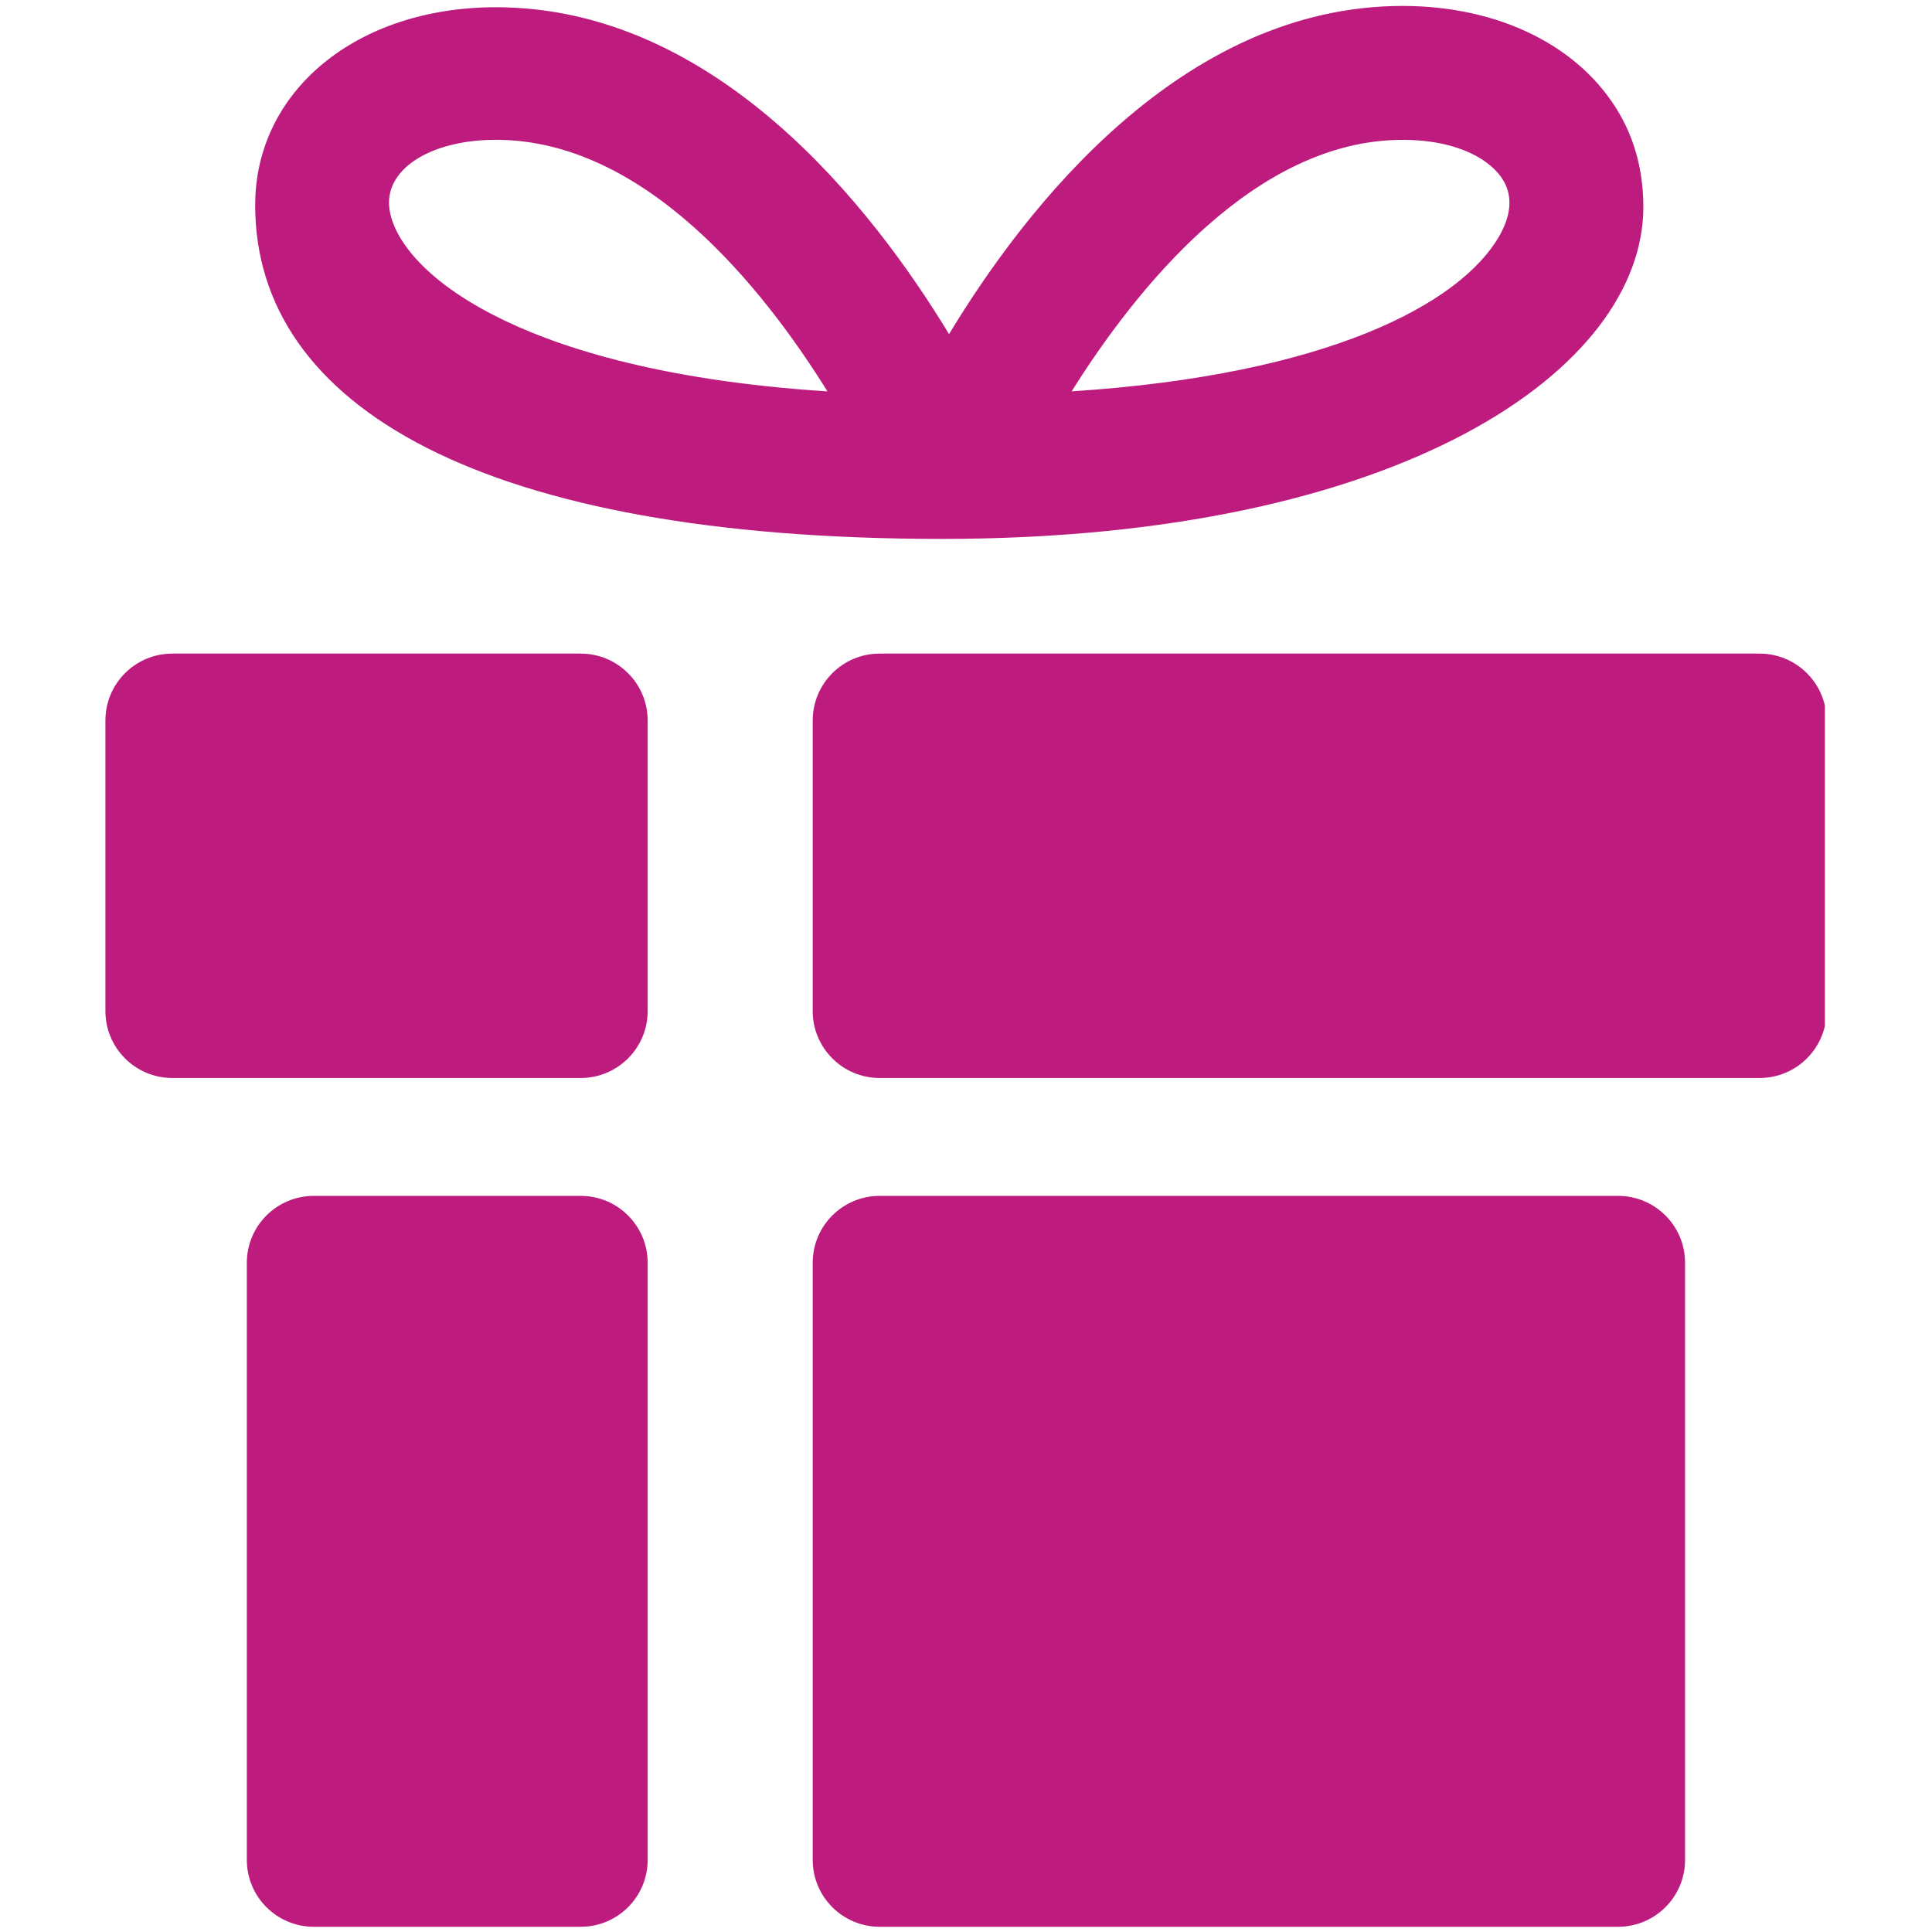
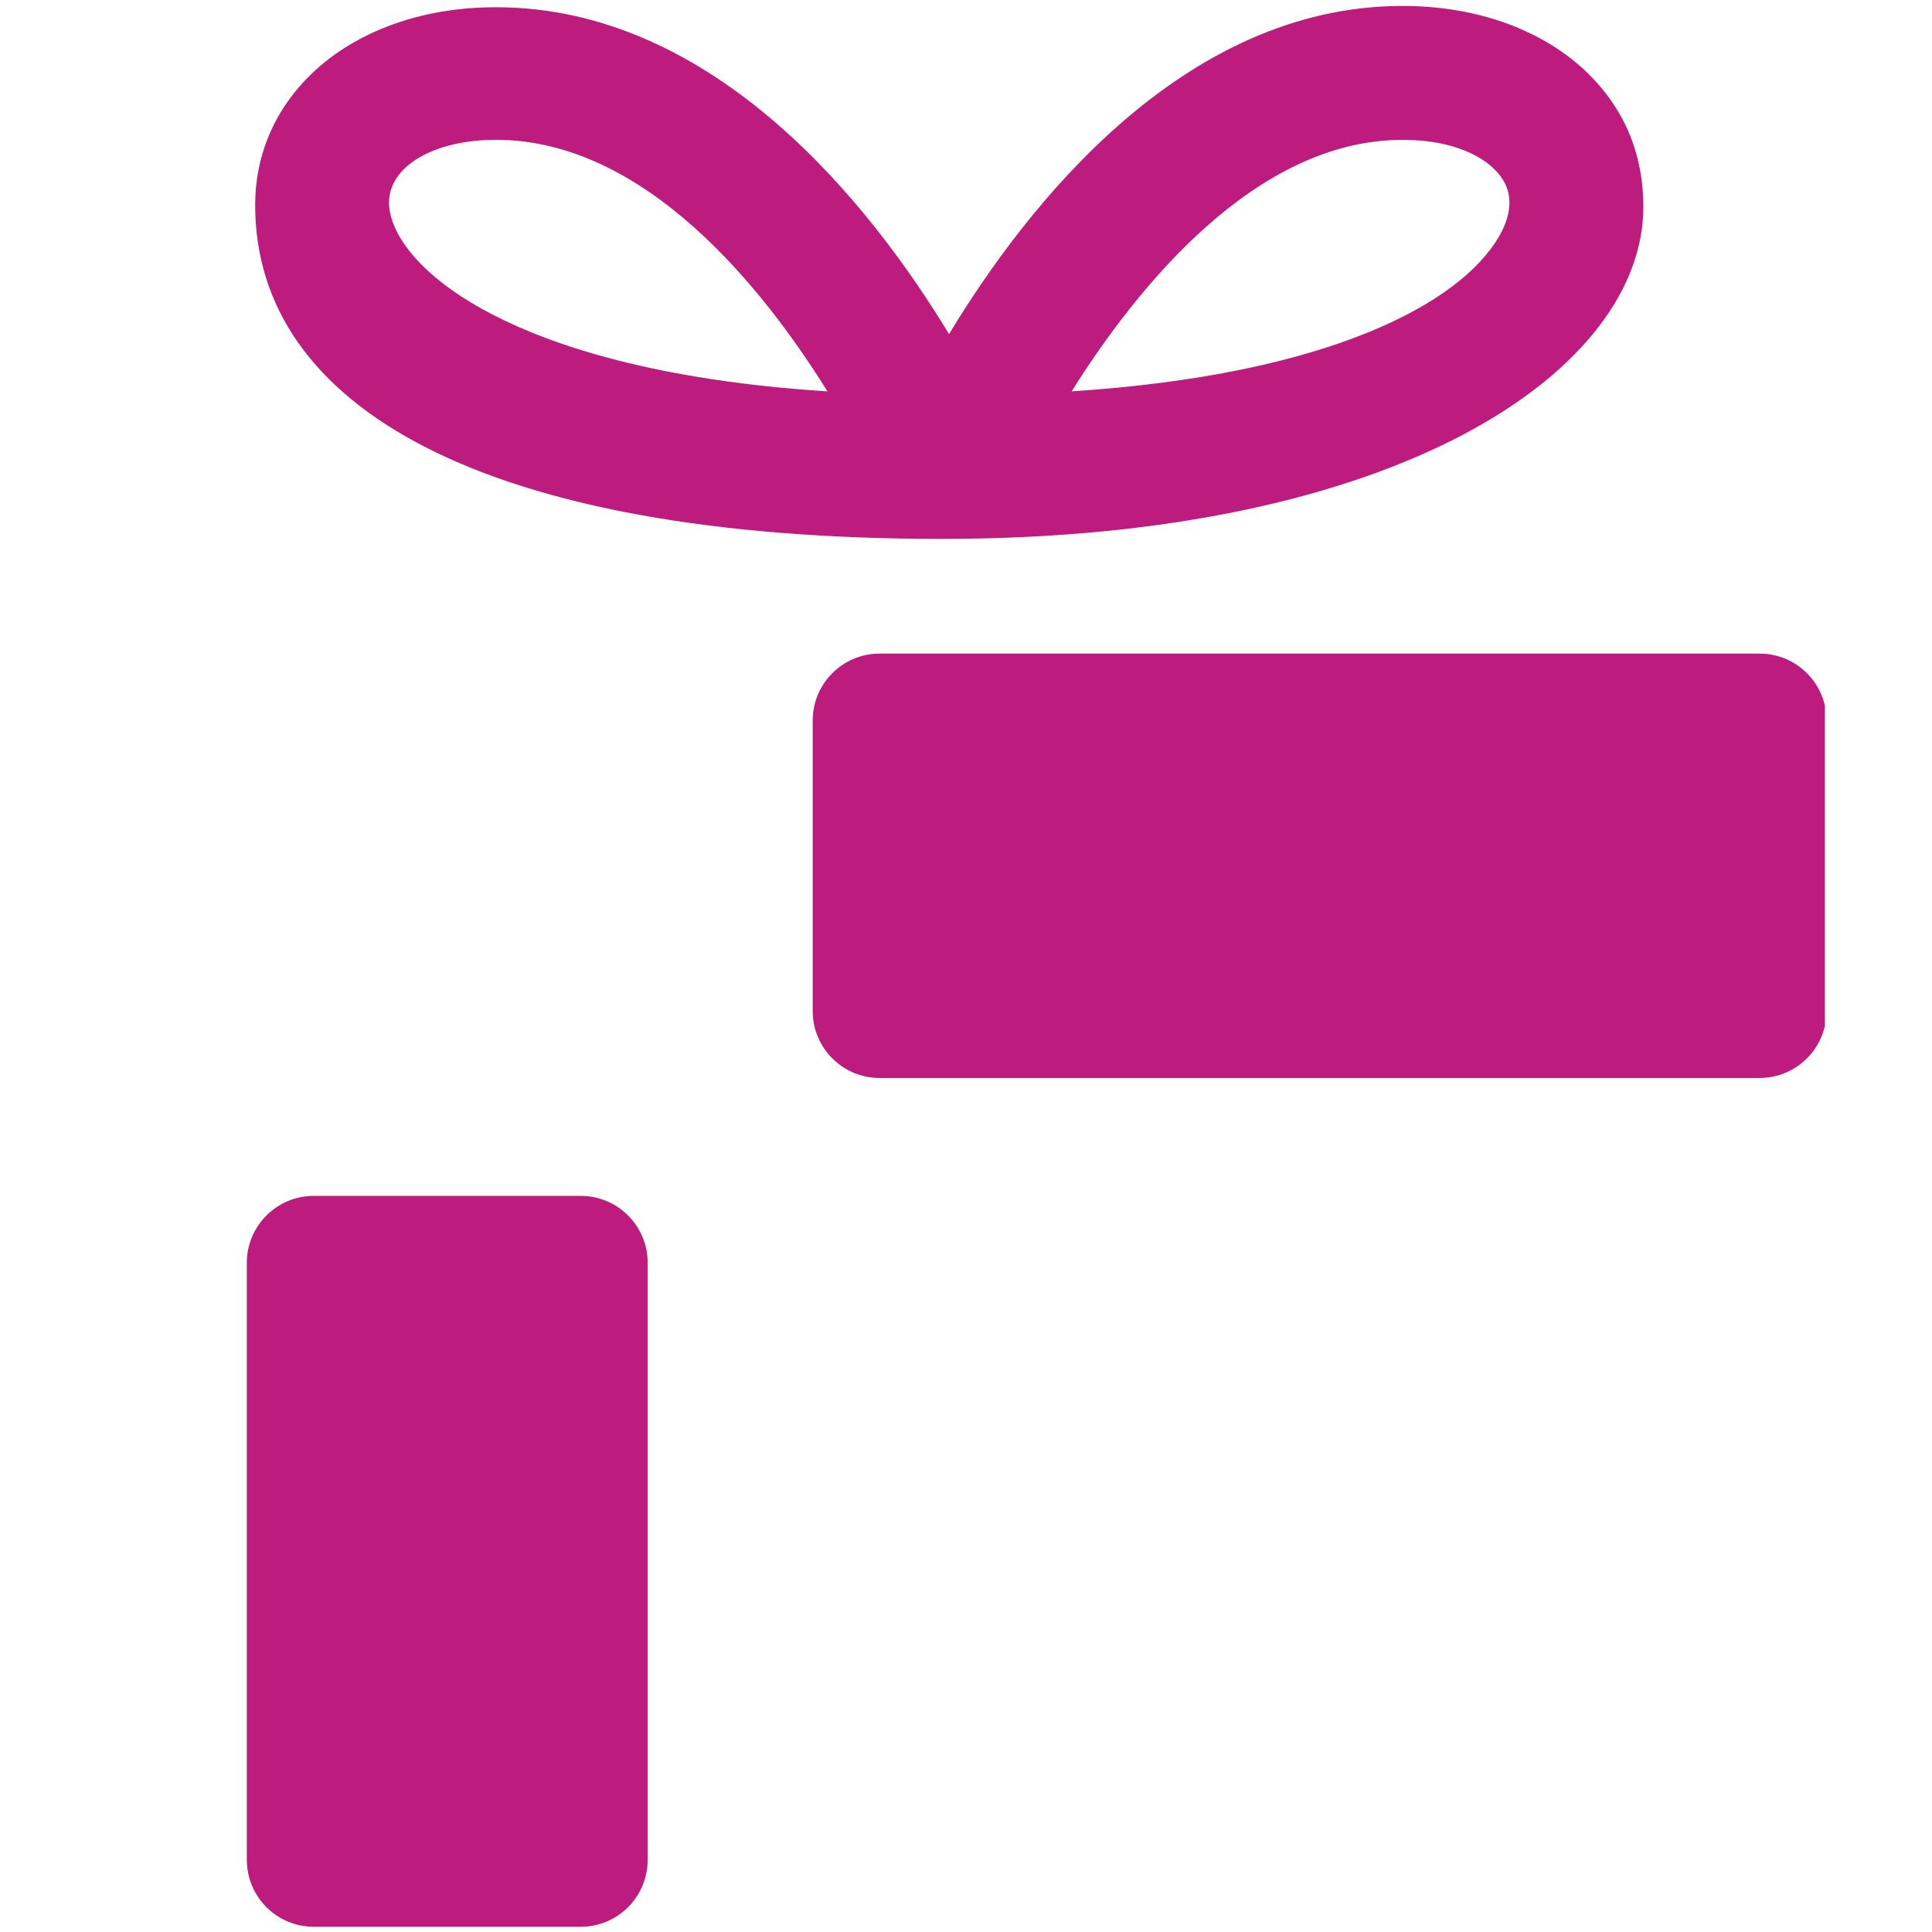
<svg xmlns="http://www.w3.org/2000/svg" width="200" zoomAndPan="magnify" viewBox="0 0 150 150" height="200" preserveAspectRatio="xMidYMid meet" version="1.0">
  <defs>
    <clipPath id="dc88e1cd03">
      <path d="M 63 50 L 141.684 50 L 141.684 84 L 63 84 Z M 63 50 " clip-rule="nonzero" />
    </clipPath>
    <clipPath id="3975af4771">
-       <path d="M 8.184 50 L 51 50 L 51 84 L 8.184 84 Z M 8.184 50 " clip-rule="nonzero" />
-     </clipPath>
+       </clipPath>
  </defs>
-   <path fill="#bd1c7e" d="M 130.828 98.043 C 130.828 95.176 128.5 92.848 125.629 92.848 L 68.293 92.848 C 65.426 92.848 63.098 95.176 63.098 98.043 L 63.098 144.398 C 63.098 147.27 65.426 149.594 68.293 149.594 L 125.629 149.594 C 128.5 149.594 130.828 147.27 130.828 144.398 Z M 130.828 98.043 " fill-opacity="1" fill-rule="nonzero" />
  <g clip-path="url(#dc88e1cd03)">
    <path fill="#bd1c7e" d="M 141.812 55.941 C 141.812 53.07 139.484 50.746 136.613 50.746 L 68.293 50.746 C 65.426 50.746 63.098 53.07 63.098 55.941 L 63.098 78.5 C 63.098 81.367 65.426 83.695 68.293 83.695 L 136.613 83.695 C 139.484 83.695 141.812 81.367 141.812 78.5 Z M 141.812 55.941 " fill-opacity="1" fill-rule="nonzero" />
  </g>
  <path fill="#bd1c7e" d="M 50.285 144.398 C 50.285 147.27 47.957 149.594 45.086 149.594 L 24.363 149.594 C 21.492 149.594 19.164 147.27 19.164 144.398 L 19.164 98.043 C 19.164 95.176 21.492 92.848 24.363 92.848 L 45.086 92.848 C 47.957 92.848 50.285 95.176 50.285 98.043 Z M 50.285 144.398 " fill-opacity="1" fill-rule="nonzero" />
  <g clip-path="url(#3975af4771)">
-     <path fill="#bd1c7e" d="M 50.285 78.496 C 50.285 81.367 47.957 83.695 45.086 83.695 L 13.379 83.695 C 10.508 83.695 8.184 81.367 8.184 78.496 L 8.184 55.941 C 8.184 53.07 10.508 50.746 13.379 50.746 L 45.086 50.746 C 47.957 50.746 50.285 53.07 50.285 55.941 Z M 50.285 78.496 " fill-opacity="1" fill-rule="nonzero" />
-   </g>
+     </g>
  <path fill="#bd1c7e" d="M 125.742 8.844 C 122.711 3.594 116.41 0.461 108.891 0.461 C 91.77 0.461 79.641 16.082 73.684 25.941 C 67.711 16.09 55.586 0.562 38.504 0.562 C 27.672 0.562 19.812 7.078 19.812 15.922 C 19.812 31.605 37.523 41.84 73.125 41.84 C 108.727 41.84 127.59 28.688 127.59 16.055 C 127.586 13.543 127.035 11.082 125.742 8.844 Z M 38.316 24.461 C 32.332 21.387 30.203 17.934 30.203 15.727 C 30.203 12.906 33.691 10.855 38.504 10.855 C 50.09 10.855 59.258 22.371 64.242 30.387 C 50.895 29.531 42.883 26.812 38.316 24.461 Z M 116.387 18.355 C 113.371 23.574 103.102 29.105 83.203 30.383 C 88.227 22.371 97.438 10.859 108.887 10.859 C 113.32 10.859 115.848 12.5 116.738 14.043 C 117.445 15.27 117.328 16.719 116.387 18.355 Z M 116.387 18.355 " fill-opacity="1" fill-rule="nonzero" />
</svg>